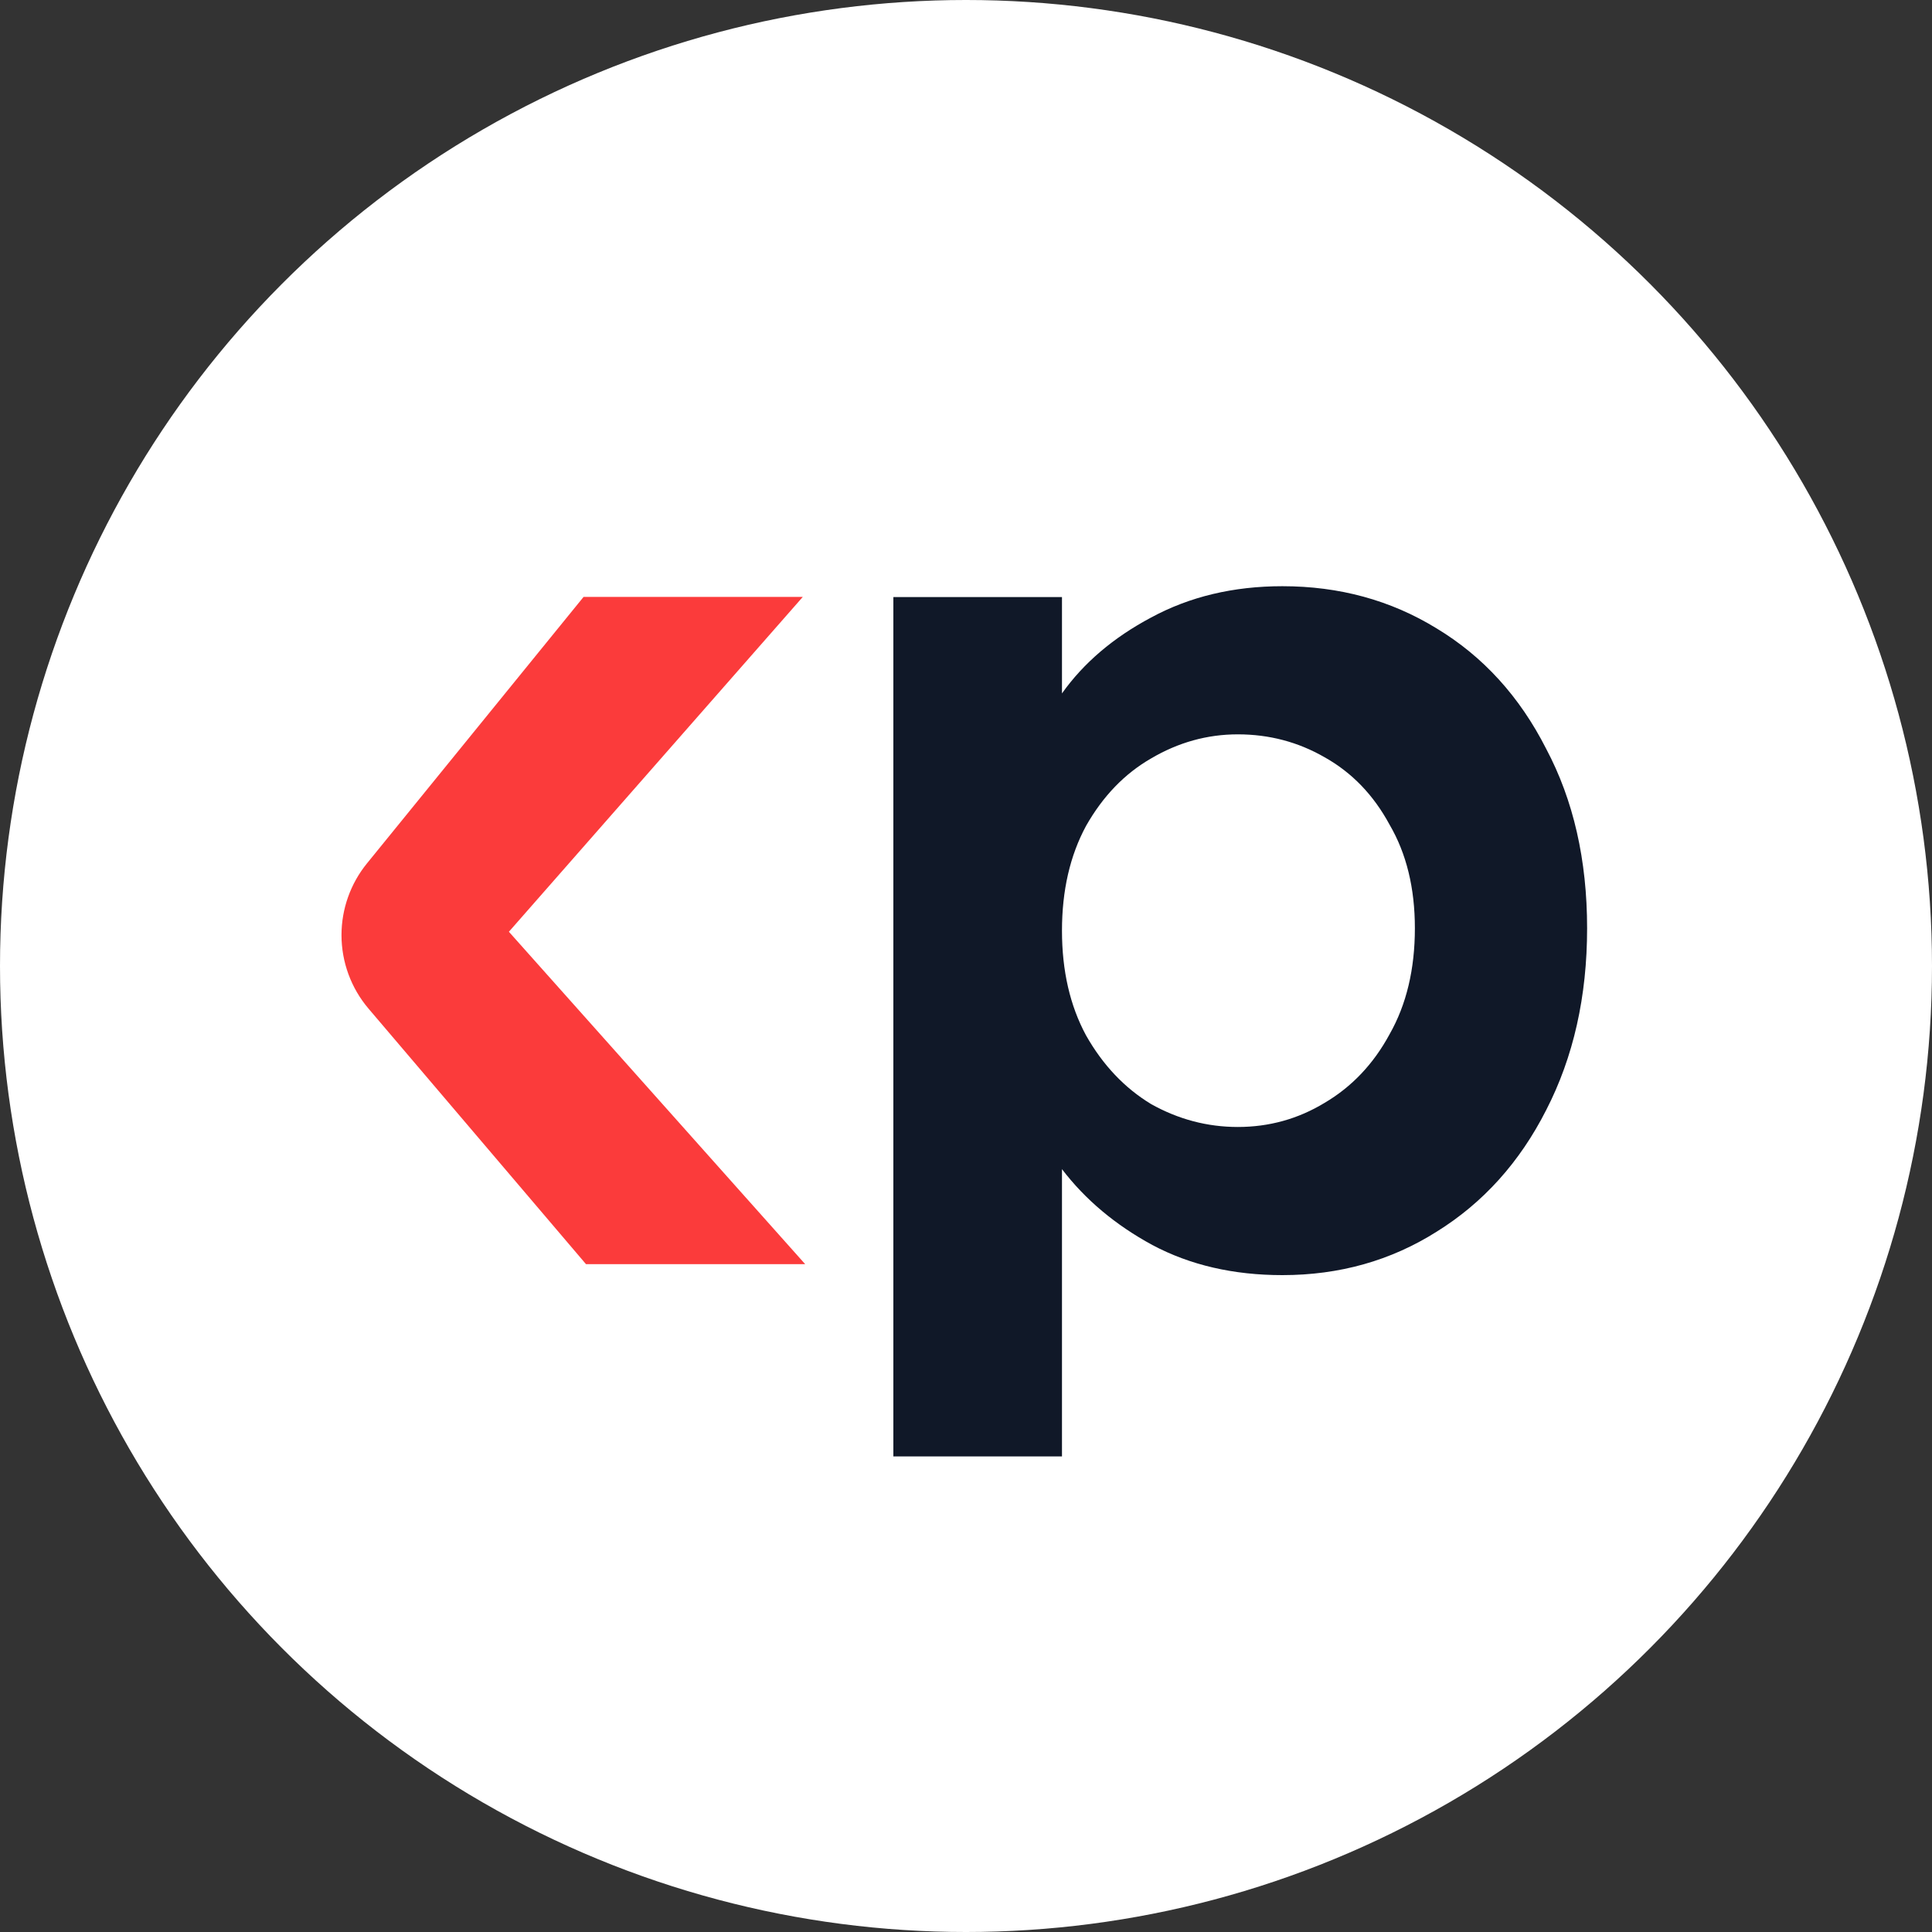
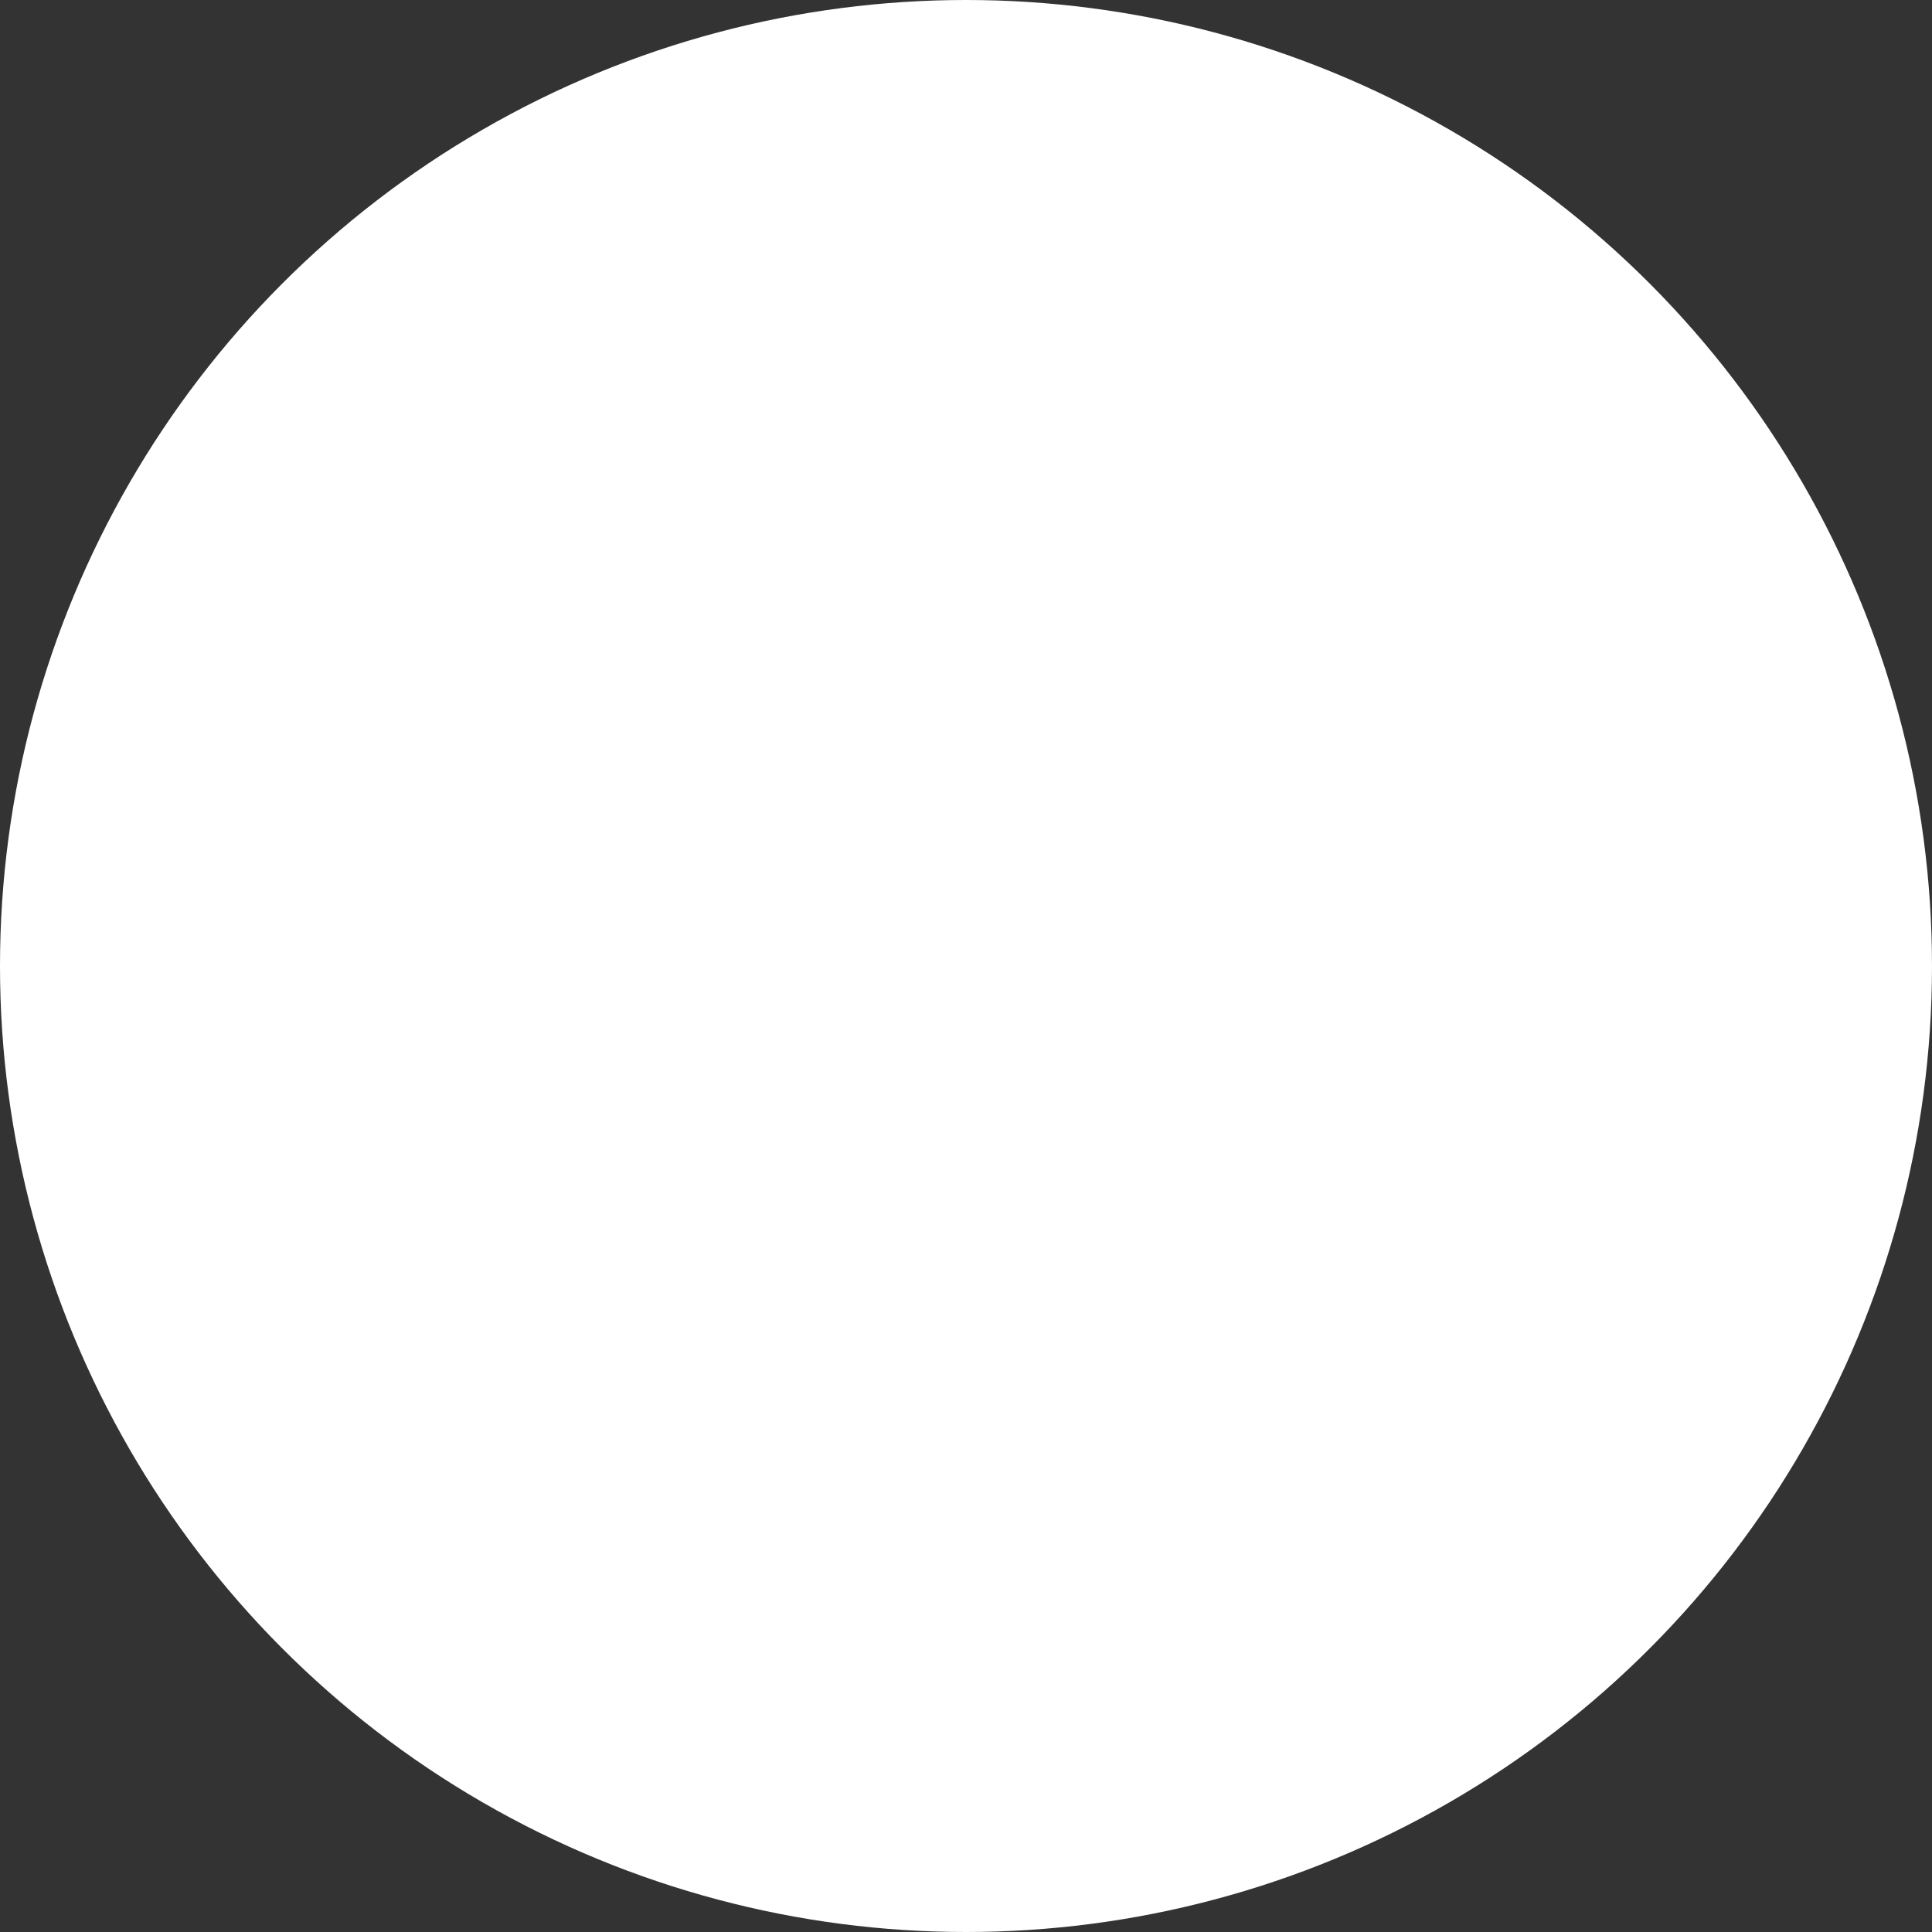
<svg xmlns="http://www.w3.org/2000/svg" width="62" height="62" viewBox="0 0 62 62" fill="none">
  <rect x="0" y="0" width="62" height="62" fill="#333333" stroke="none" />
  <circle cx="31" cy="31" r="31" fill="white" />
-   <path d="M34.08 22.252C34.776 21.273 35.729 20.461 36.94 19.817C38.177 19.147 39.582 18.812 41.153 18.812C42.983 18.812 44.632 19.263 46.101 20.165C47.595 21.066 48.768 22.355 49.618 24.029C50.494 25.679 50.932 27.598 50.932 29.788C50.932 31.979 50.494 33.924 49.618 35.625C48.768 37.299 47.595 38.601 46.101 39.528C44.632 40.456 42.983 40.92 41.153 40.92C39.582 40.92 38.19 40.598 36.979 39.953C35.794 39.309 34.827 38.498 34.08 37.519V46.738H28.669V19.16H34.08V22.252ZM45.405 29.788C45.405 28.5 45.135 27.392 44.593 26.465C44.078 25.511 43.382 24.79 42.506 24.3C41.656 23.811 40.728 23.566 39.723 23.566C38.744 23.566 37.816 23.823 36.94 24.339C36.09 24.828 35.394 25.55 34.853 26.503C34.338 27.456 34.08 28.577 34.08 29.866C34.08 31.154 34.338 32.275 34.853 33.228C35.394 34.182 36.09 34.916 36.94 35.431C37.816 35.921 38.744 36.166 39.723 36.166C40.728 36.166 41.656 35.908 42.506 35.393C43.382 34.877 44.078 34.143 44.593 33.19C45.135 32.236 45.405 31.102 45.405 29.788Z" fill="#101828" />
-   <path d="M18.805 40.568L11.828 32.37C11.267 31.711 10.959 30.873 10.959 30.008C10.959 29.171 11.247 28.359 11.775 27.709L18.727 19.156H25.762L16.331 29.901L25.839 40.568H18.805Z" fill="#FB3B3B" />
</svg>